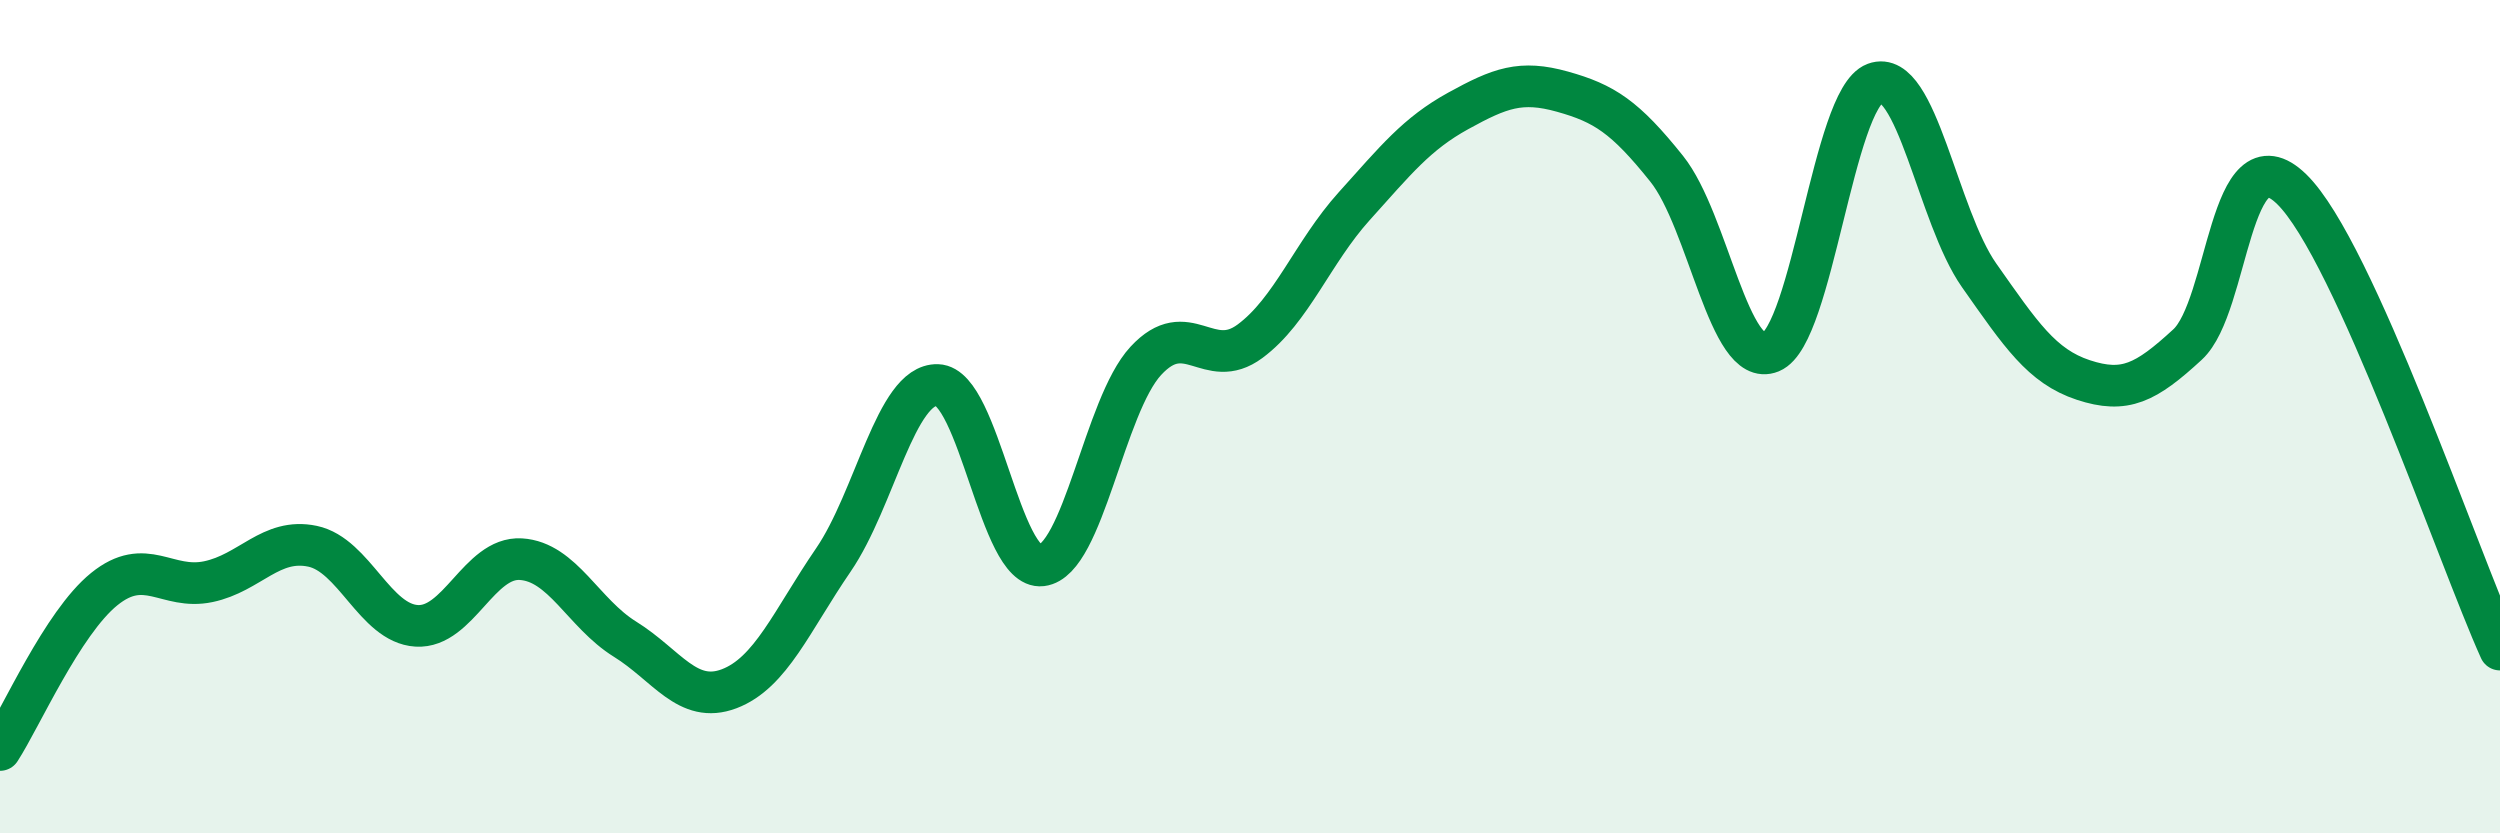
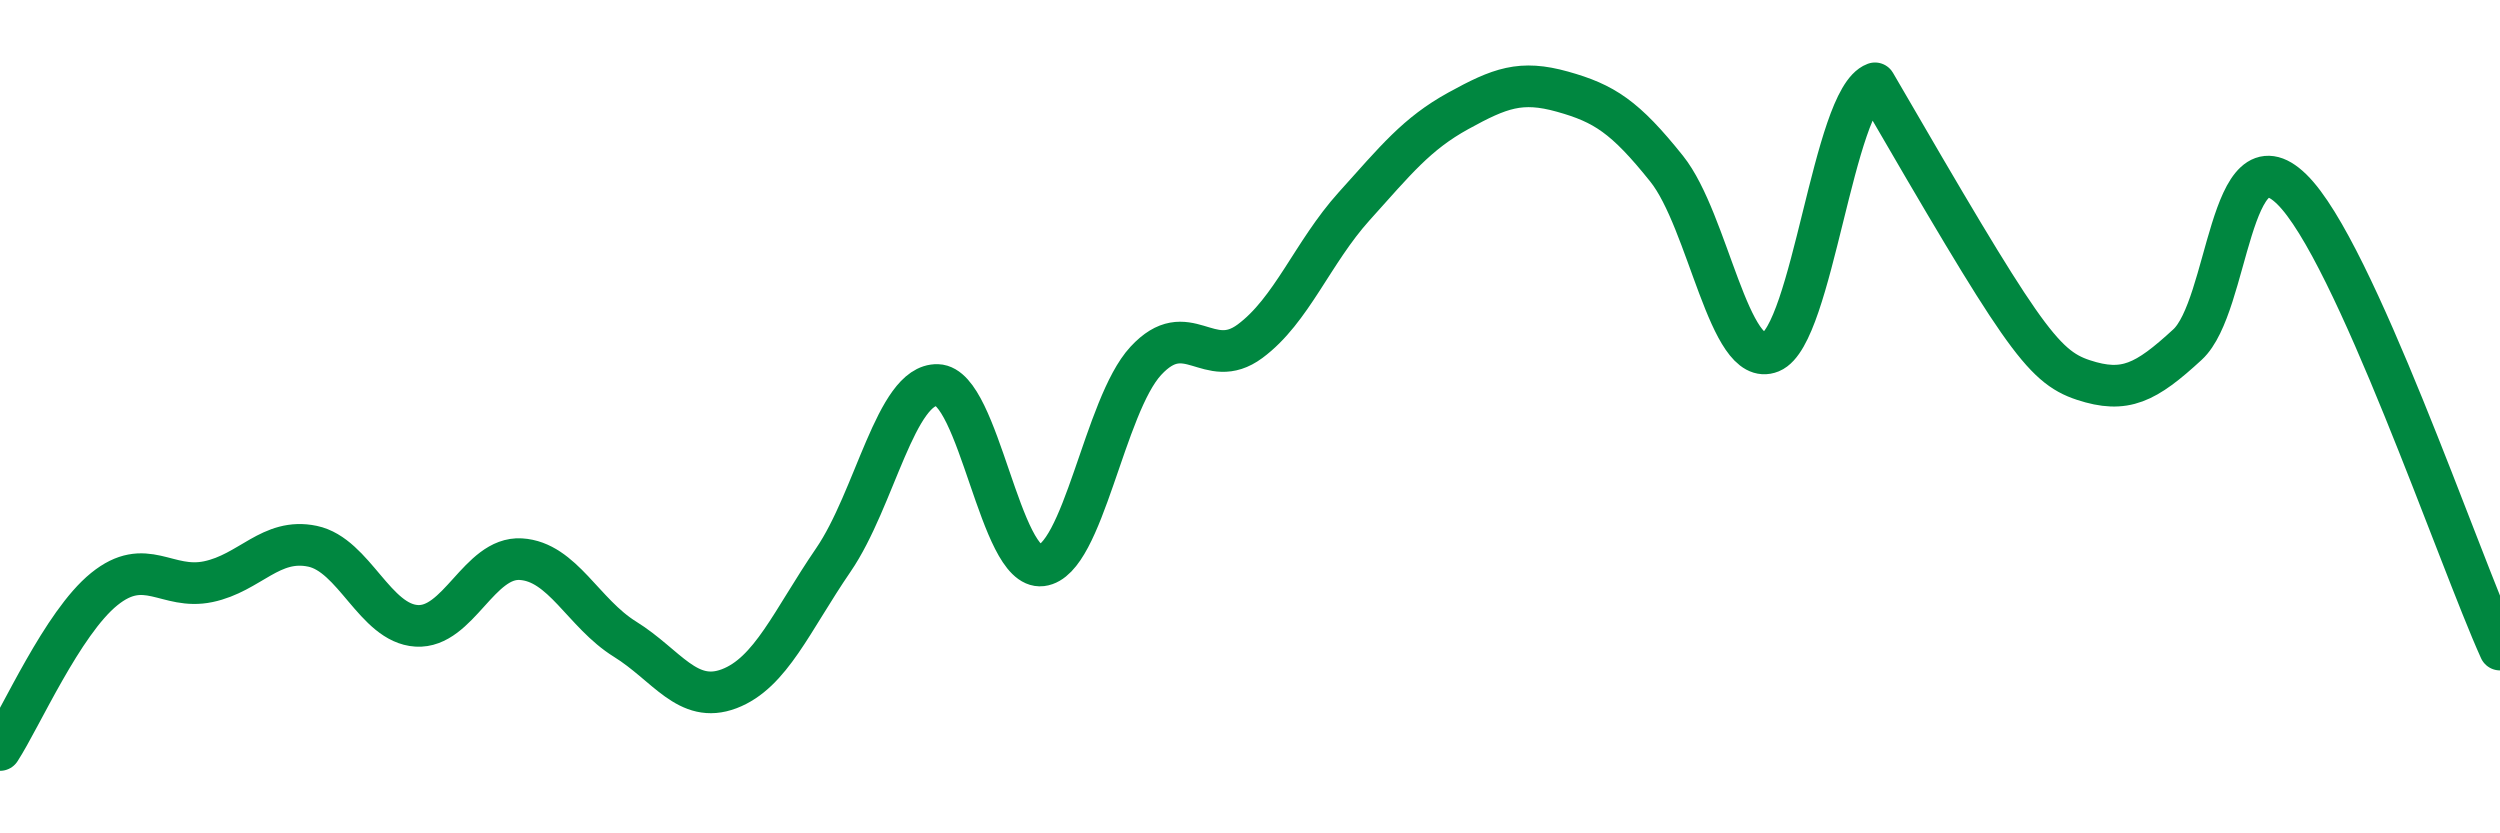
<svg xmlns="http://www.w3.org/2000/svg" width="60" height="20" viewBox="0 0 60 20">
-   <path d="M 0,18 C 0.5,17.23 1.5,14.95 2.5,14.14 C 3.5,13.33 4,14.17 5,13.96 C 6,13.75 6.5,12.9 7.5,13.11 C 8.5,13.32 9,14.96 10,15.02 C 11,15.08 11.5,13.36 12.5,13.42 C 13.5,13.48 14,14.72 15,15.34 C 16,15.96 16.5,16.91 17.5,16.53 C 18.5,16.15 19,14.9 20,13.44 C 21,11.98 21.5,9.21 22.5,9.24 C 23.5,9.27 24,13.69 25,13.57 C 26,13.45 26.5,9.74 27.5,8.66 C 28.5,7.58 29,8.93 30,8.19 C 31,7.45 31.5,6.06 32.5,4.95 C 33.5,3.84 34,3.21 35,2.66 C 36,2.11 36.5,1.92 37.5,2.2 C 38.5,2.48 39,2.8 40,4.05 C 41,5.3 41.5,8.86 42.5,8.45 C 43.5,8.04 44,2.37 45,2 C 46,1.63 46.5,5.19 47.5,6.61 C 48.5,8.03 49,8.79 50,9.12 C 51,9.45 51.5,9.19 52.5,8.27 C 53.5,7.35 53.5,3.08 55,4.54 C 56.5,6 59,13.38 60,15.59L60 20L0 20Z" fill="#008740" opacity="0.1" stroke-linecap="round" stroke-linejoin="round" />
-   <path d="M 0,18 C 0.5,17.23 1.5,14.95 2.5,14.14 C 3.5,13.33 4,14.17 5,13.96 C 6,13.75 6.5,12.9 7.5,13.11 C 8.5,13.32 9,14.96 10,15.02 C 11,15.08 11.5,13.36 12.5,13.42 C 13.5,13.48 14,14.72 15,15.34 C 16,15.96 16.5,16.91 17.5,16.53 C 18.5,16.15 19,14.9 20,13.44 C 21,11.98 21.5,9.21 22.5,9.24 C 23.5,9.27 24,13.69 25,13.57 C 26,13.45 26.5,9.74 27.5,8.66 C 28.5,7.58 29,8.93 30,8.19 C 31,7.45 31.5,6.06 32.5,4.95 C 33.5,3.84 34,3.21 35,2.66 C 36,2.11 36.5,1.92 37.5,2.2 C 38.5,2.48 39,2.8 40,4.05 C 41,5.3 41.5,8.86 42.5,8.45 C 43.5,8.04 44,2.37 45,2 C 46,1.63 46.5,5.19 47.5,6.61 C 48.5,8.03 49,8.79 50,9.12 C 51,9.45 51.5,9.19 52.5,8.27 C 53.5,7.35 53.5,3.08 55,4.54 C 56.5,6 59,13.38 60,15.59" stroke="#008740" stroke-width="1" fill="none" stroke-linecap="round" stroke-linejoin="round" />
+   <path d="M 0,18 C 0.5,17.23 1.5,14.95 2.5,14.14 C 3.5,13.33 4,14.17 5,13.96 C 6,13.75 6.5,12.9 7.5,13.11 C 8.5,13.32 9,14.96 10,15.02 C 11,15.08 11.5,13.36 12.5,13.42 C 13.5,13.48 14,14.72 15,15.34 C 16,15.96 16.5,16.91 17.5,16.53 C 18.5,16.15 19,14.9 20,13.44 C 21,11.98 21.5,9.21 22.5,9.24 C 23.5,9.27 24,13.69 25,13.57 C 26,13.45 26.5,9.74 27.5,8.66 C 28.5,7.58 29,8.93 30,8.19 C 31,7.45 31.5,6.06 32.5,4.95 C 33.5,3.84 34,3.21 35,2.66 C 36,2.11 36.5,1.92 37.5,2.2 C 38.5,2.48 39,2.8 40,4.05 C 41,5.3 41.5,8.86 42.5,8.45 C 43.5,8.04 44,2.37 45,2 C 48.5,8.03 49,8.79 50,9.12 C 51,9.45 51.5,9.19 52.5,8.27 C 53.5,7.35 53.5,3.08 55,4.54 C 56.5,6 59,13.38 60,15.59" stroke="#008740" stroke-width="1" fill="none" stroke-linecap="round" stroke-linejoin="round" />
</svg>